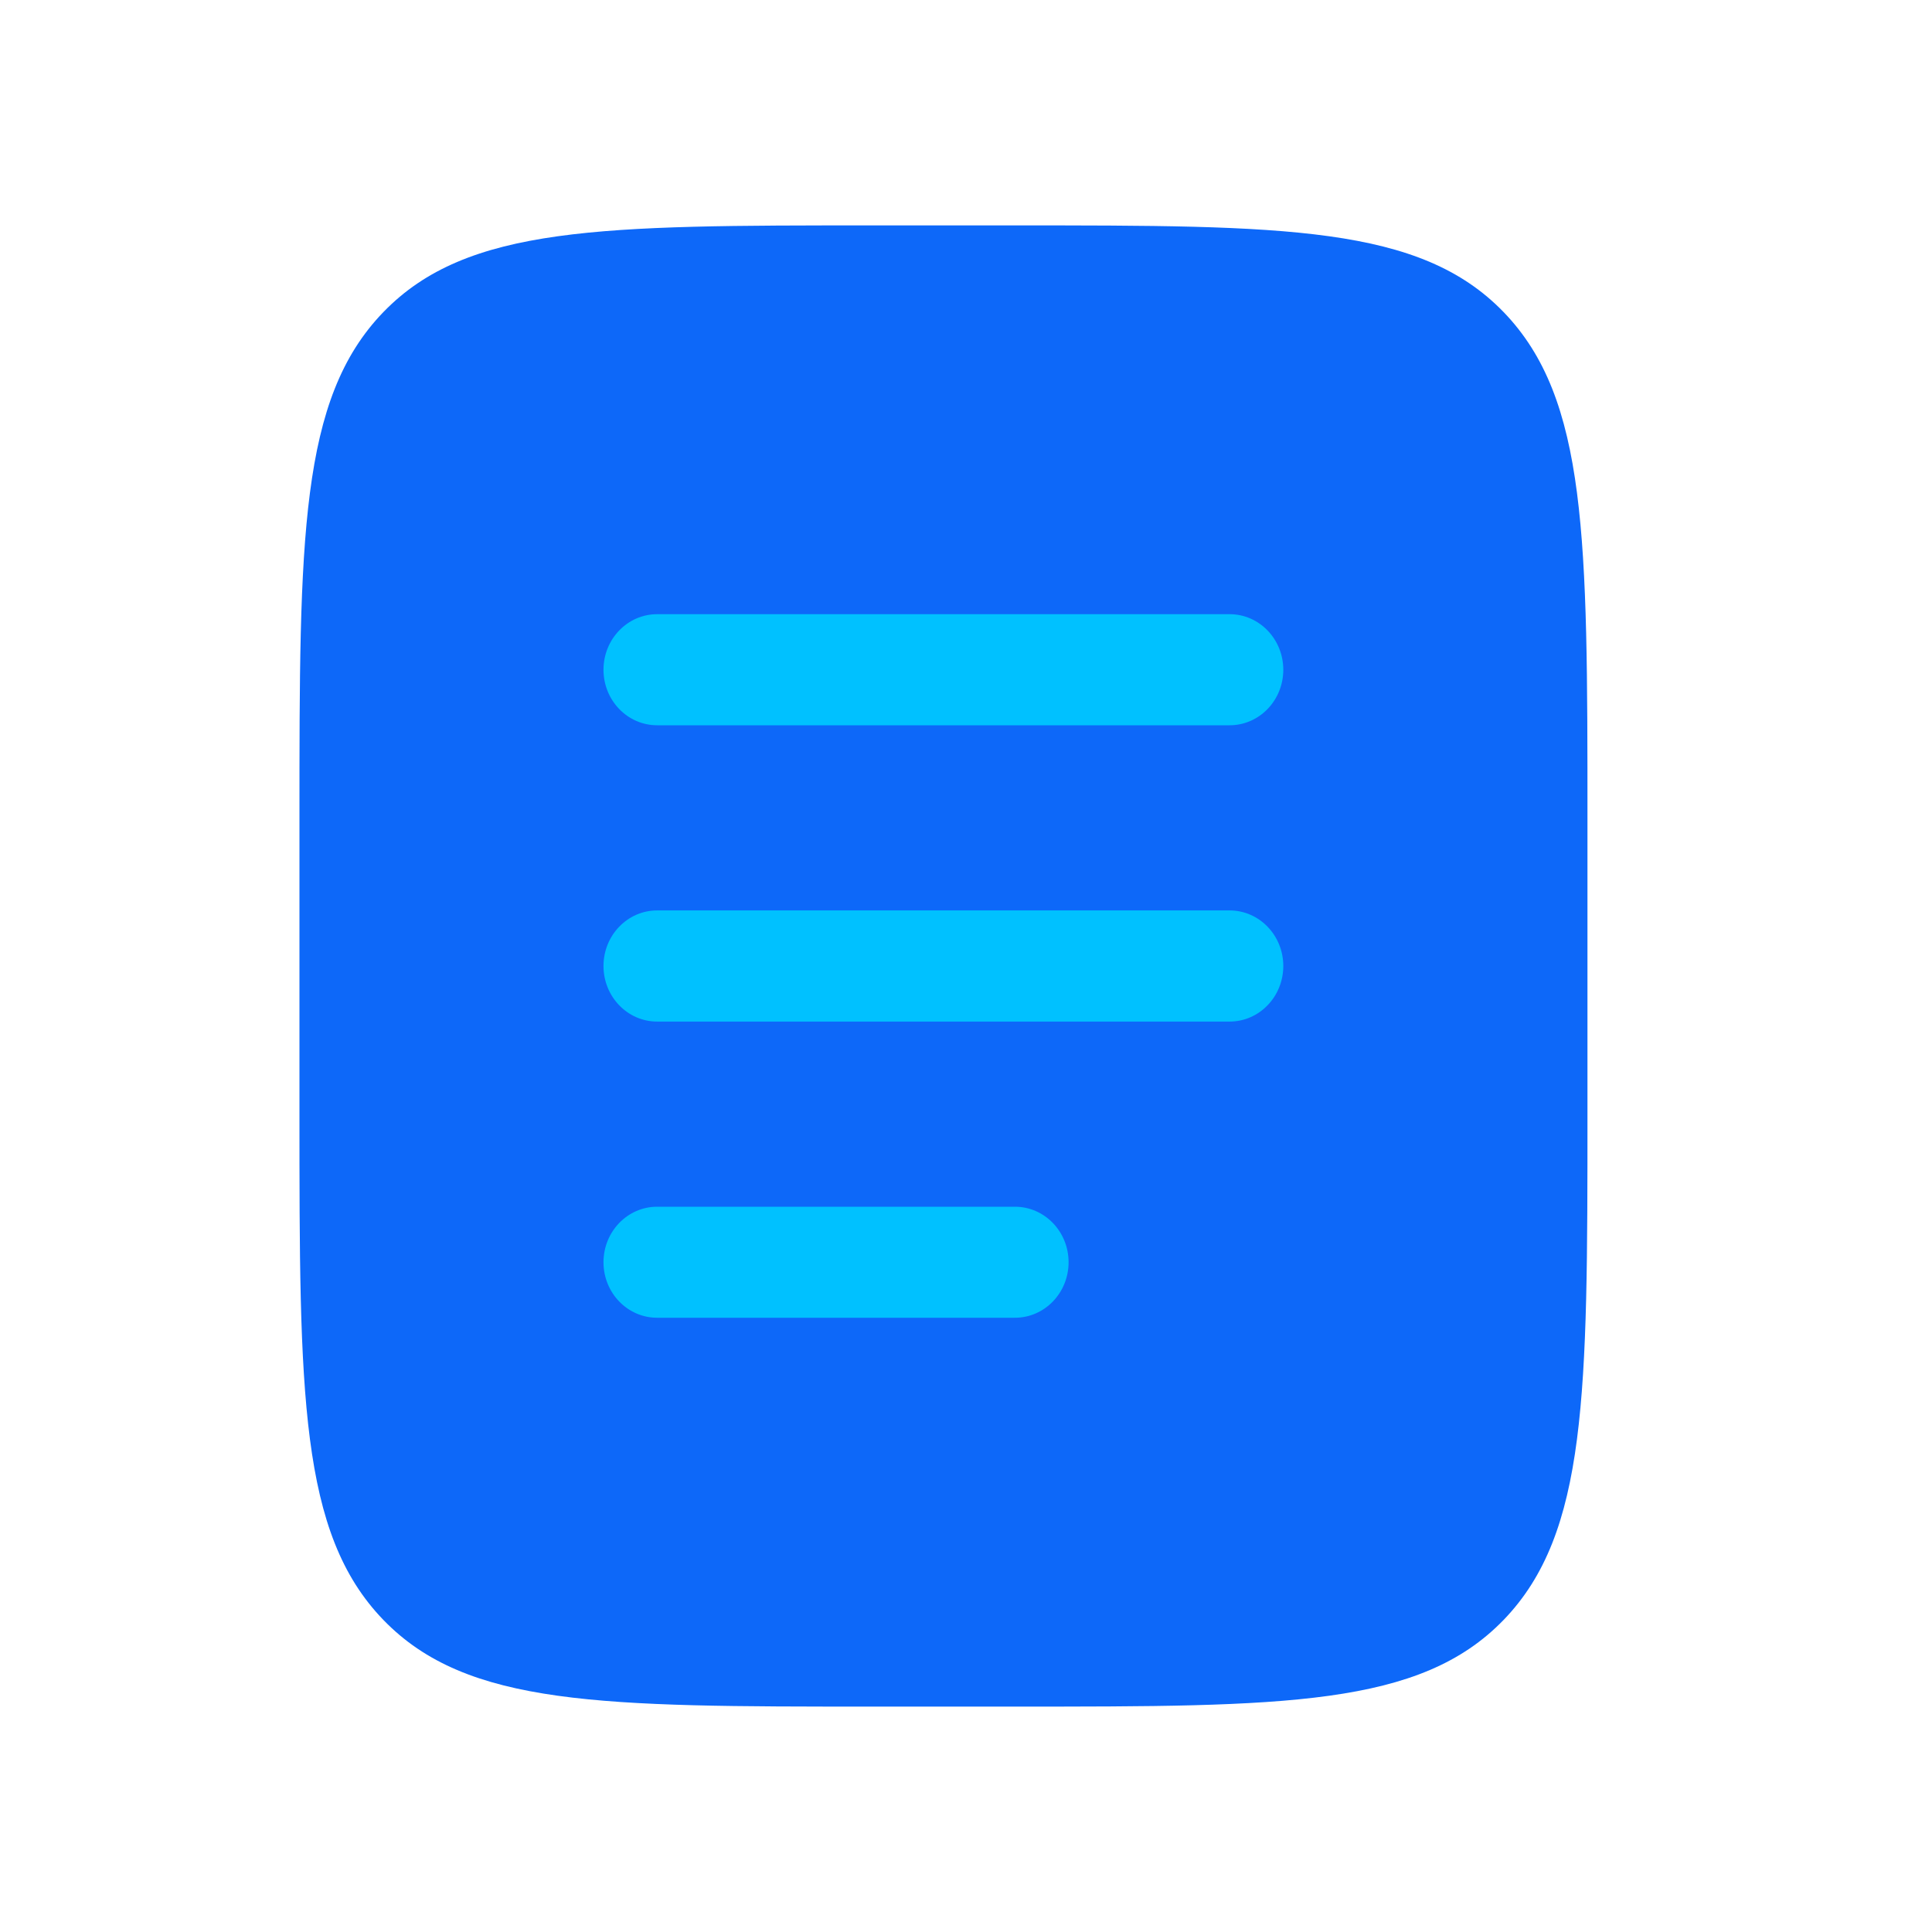
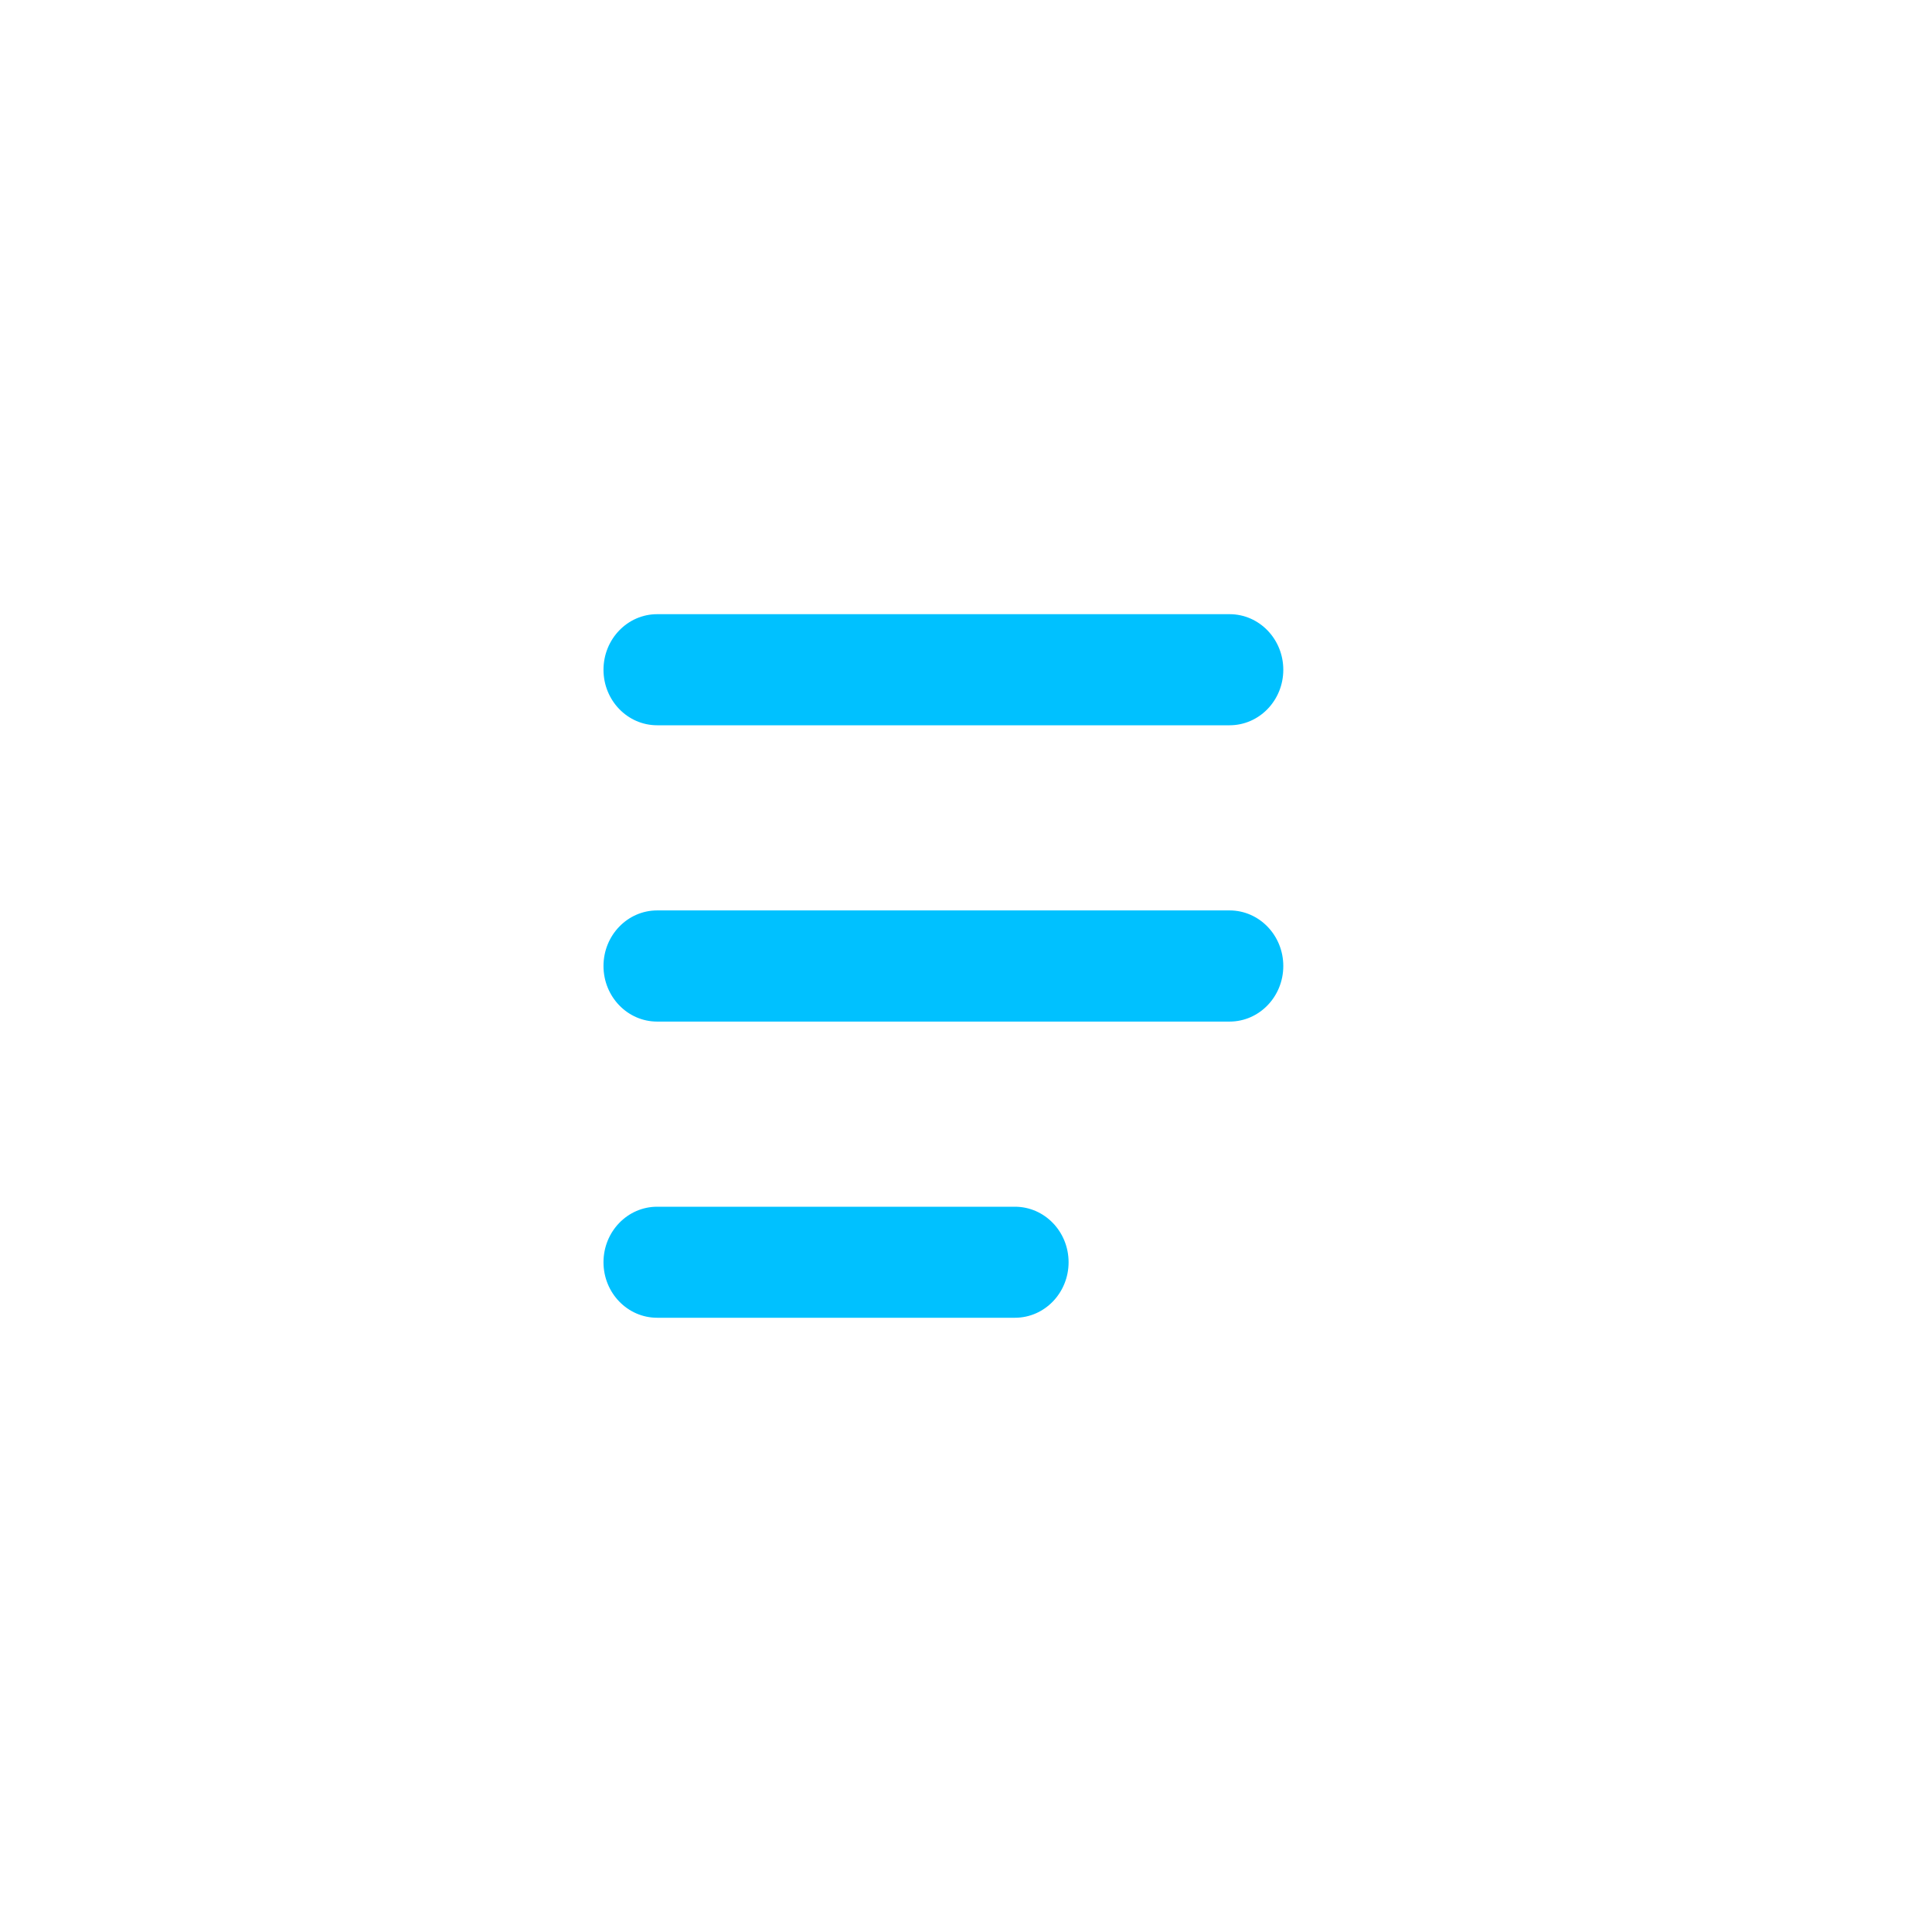
<svg xmlns="http://www.w3.org/2000/svg" width="30" height="30" viewBox="0 0 30 30" fill="none">
  <g clip-path="url(#clip0_1180_36461)">
-     <path d="M4.65 12.7C4.65 8.363 4.65 6.195 5.952 4.847C7.254 3.5 9.349 3.5 13.539 3.5H15.761C19.952 3.5 22.047 3.5 23.349 4.847C24.65 6.195 24.65 8.363 24.65 12.7V17.3C24.65 21.637 24.65 23.805 23.349 25.153C22.047 26.5 19.952 26.5 15.761 26.5H13.539C9.349 26.5 7.254 26.5 5.952 25.153C4.65 23.805 4.65 21.637 4.65 17.3V12.7Z" fill="#0D68F9" />
    <path fill-rule="evenodd" clip-rule="evenodd" d="M9.371 15C9.371 14.524 9.744 14.137 10.204 14.137H19.093C19.554 14.137 19.927 14.524 19.927 15C19.927 15.476 19.554 15.863 19.093 15.863H10.204C9.744 15.863 9.371 15.476 9.371 15Z" fill="#00C1FF" />
    <path fill-rule="evenodd" clip-rule="evenodd" d="M9.371 10.4C9.371 9.924 9.744 9.537 10.204 9.537H19.093C19.554 9.537 19.927 9.924 19.927 10.4C19.927 10.876 19.554 11.262 19.093 11.262H10.204C9.744 11.262 9.371 10.876 9.371 10.4Z" fill="#00C1FF" />
-     <path fill-rule="evenodd" clip-rule="evenodd" d="M9.371 19.6C9.371 19.124 9.744 18.738 10.204 18.738H15.76C16.22 18.738 16.593 19.124 16.593 19.6C16.593 20.076 16.22 20.462 15.76 20.462H10.204C9.744 20.462 9.371 20.076 9.371 19.6Z" fill="#00C1FF" />
+     <path fill-rule="evenodd" clip-rule="evenodd" d="M9.371 19.6C9.371 19.124 9.744 18.738 10.204 18.738H15.76C16.22 18.738 16.593 19.124 16.593 19.6C16.593 20.076 16.22 20.462 15.76 20.462H10.204C9.744 20.462 9.371 20.076 9.371 19.6" fill="#00C1FF" />
  </g>
  <defs>
    <clipPath id="clip0_1180_36461">
      <rect width="30" height="30" rx="5" fill="white" />
    </clipPath>
  </defs>
</svg>